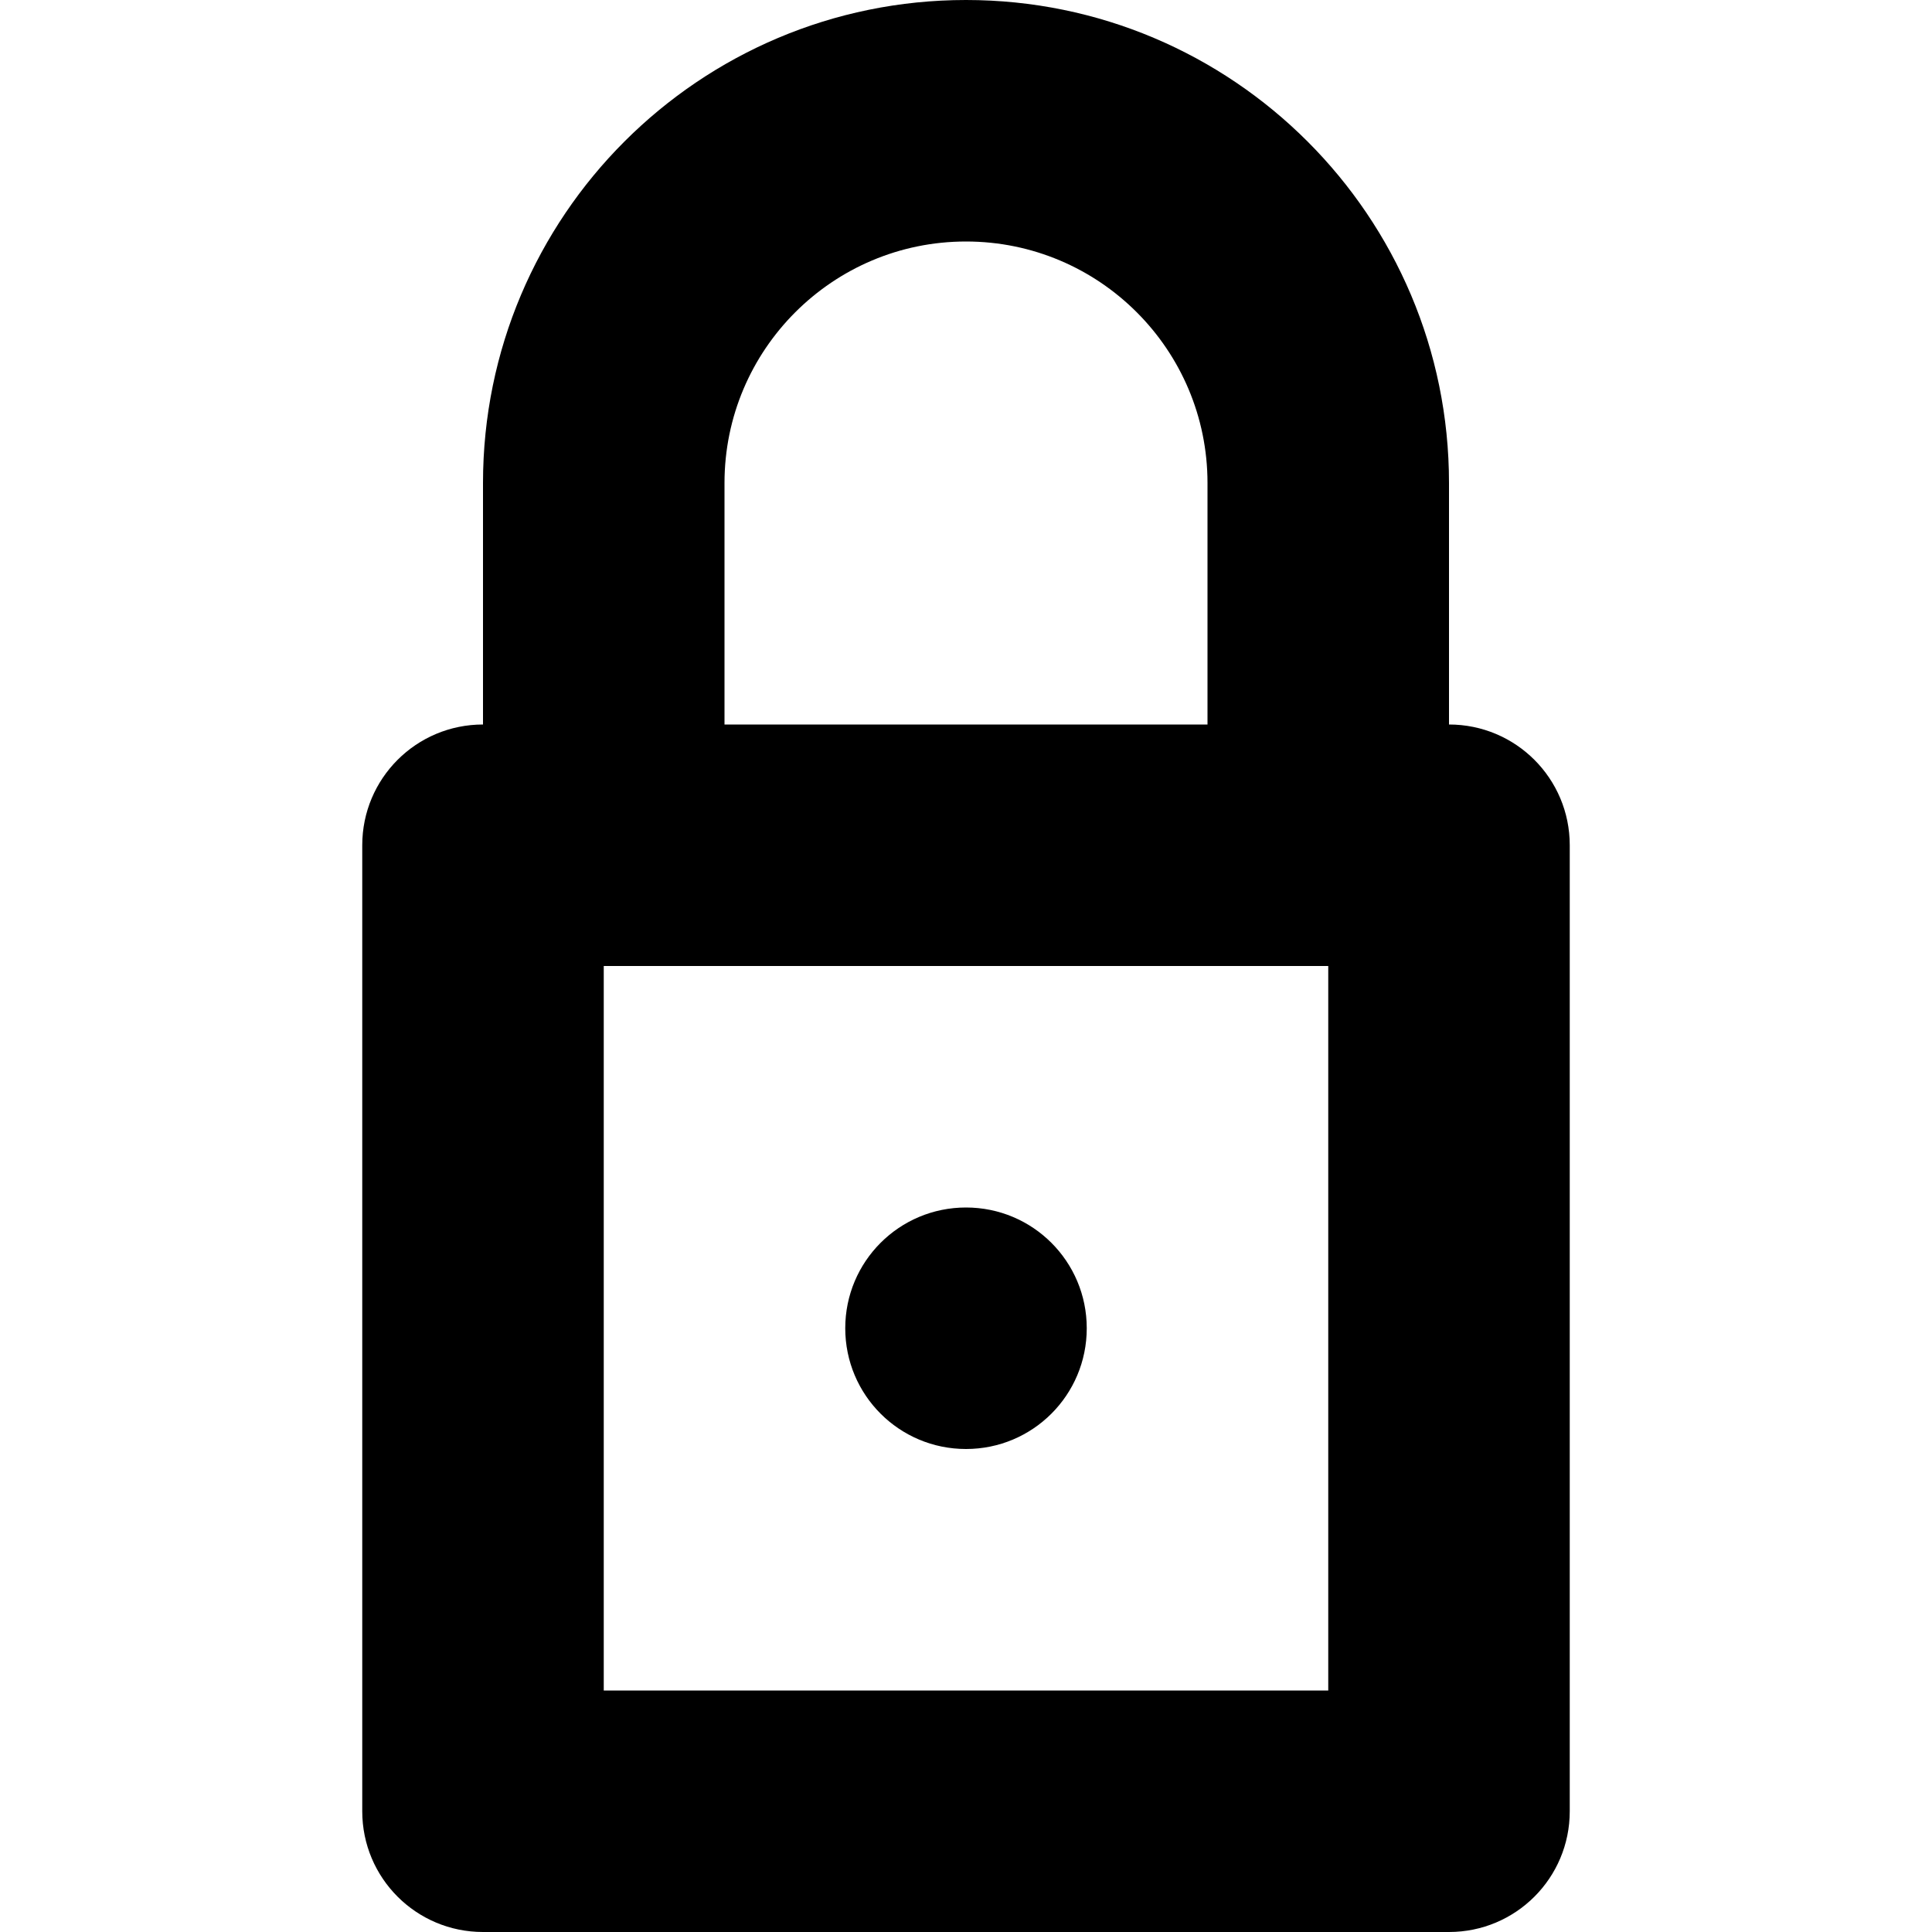
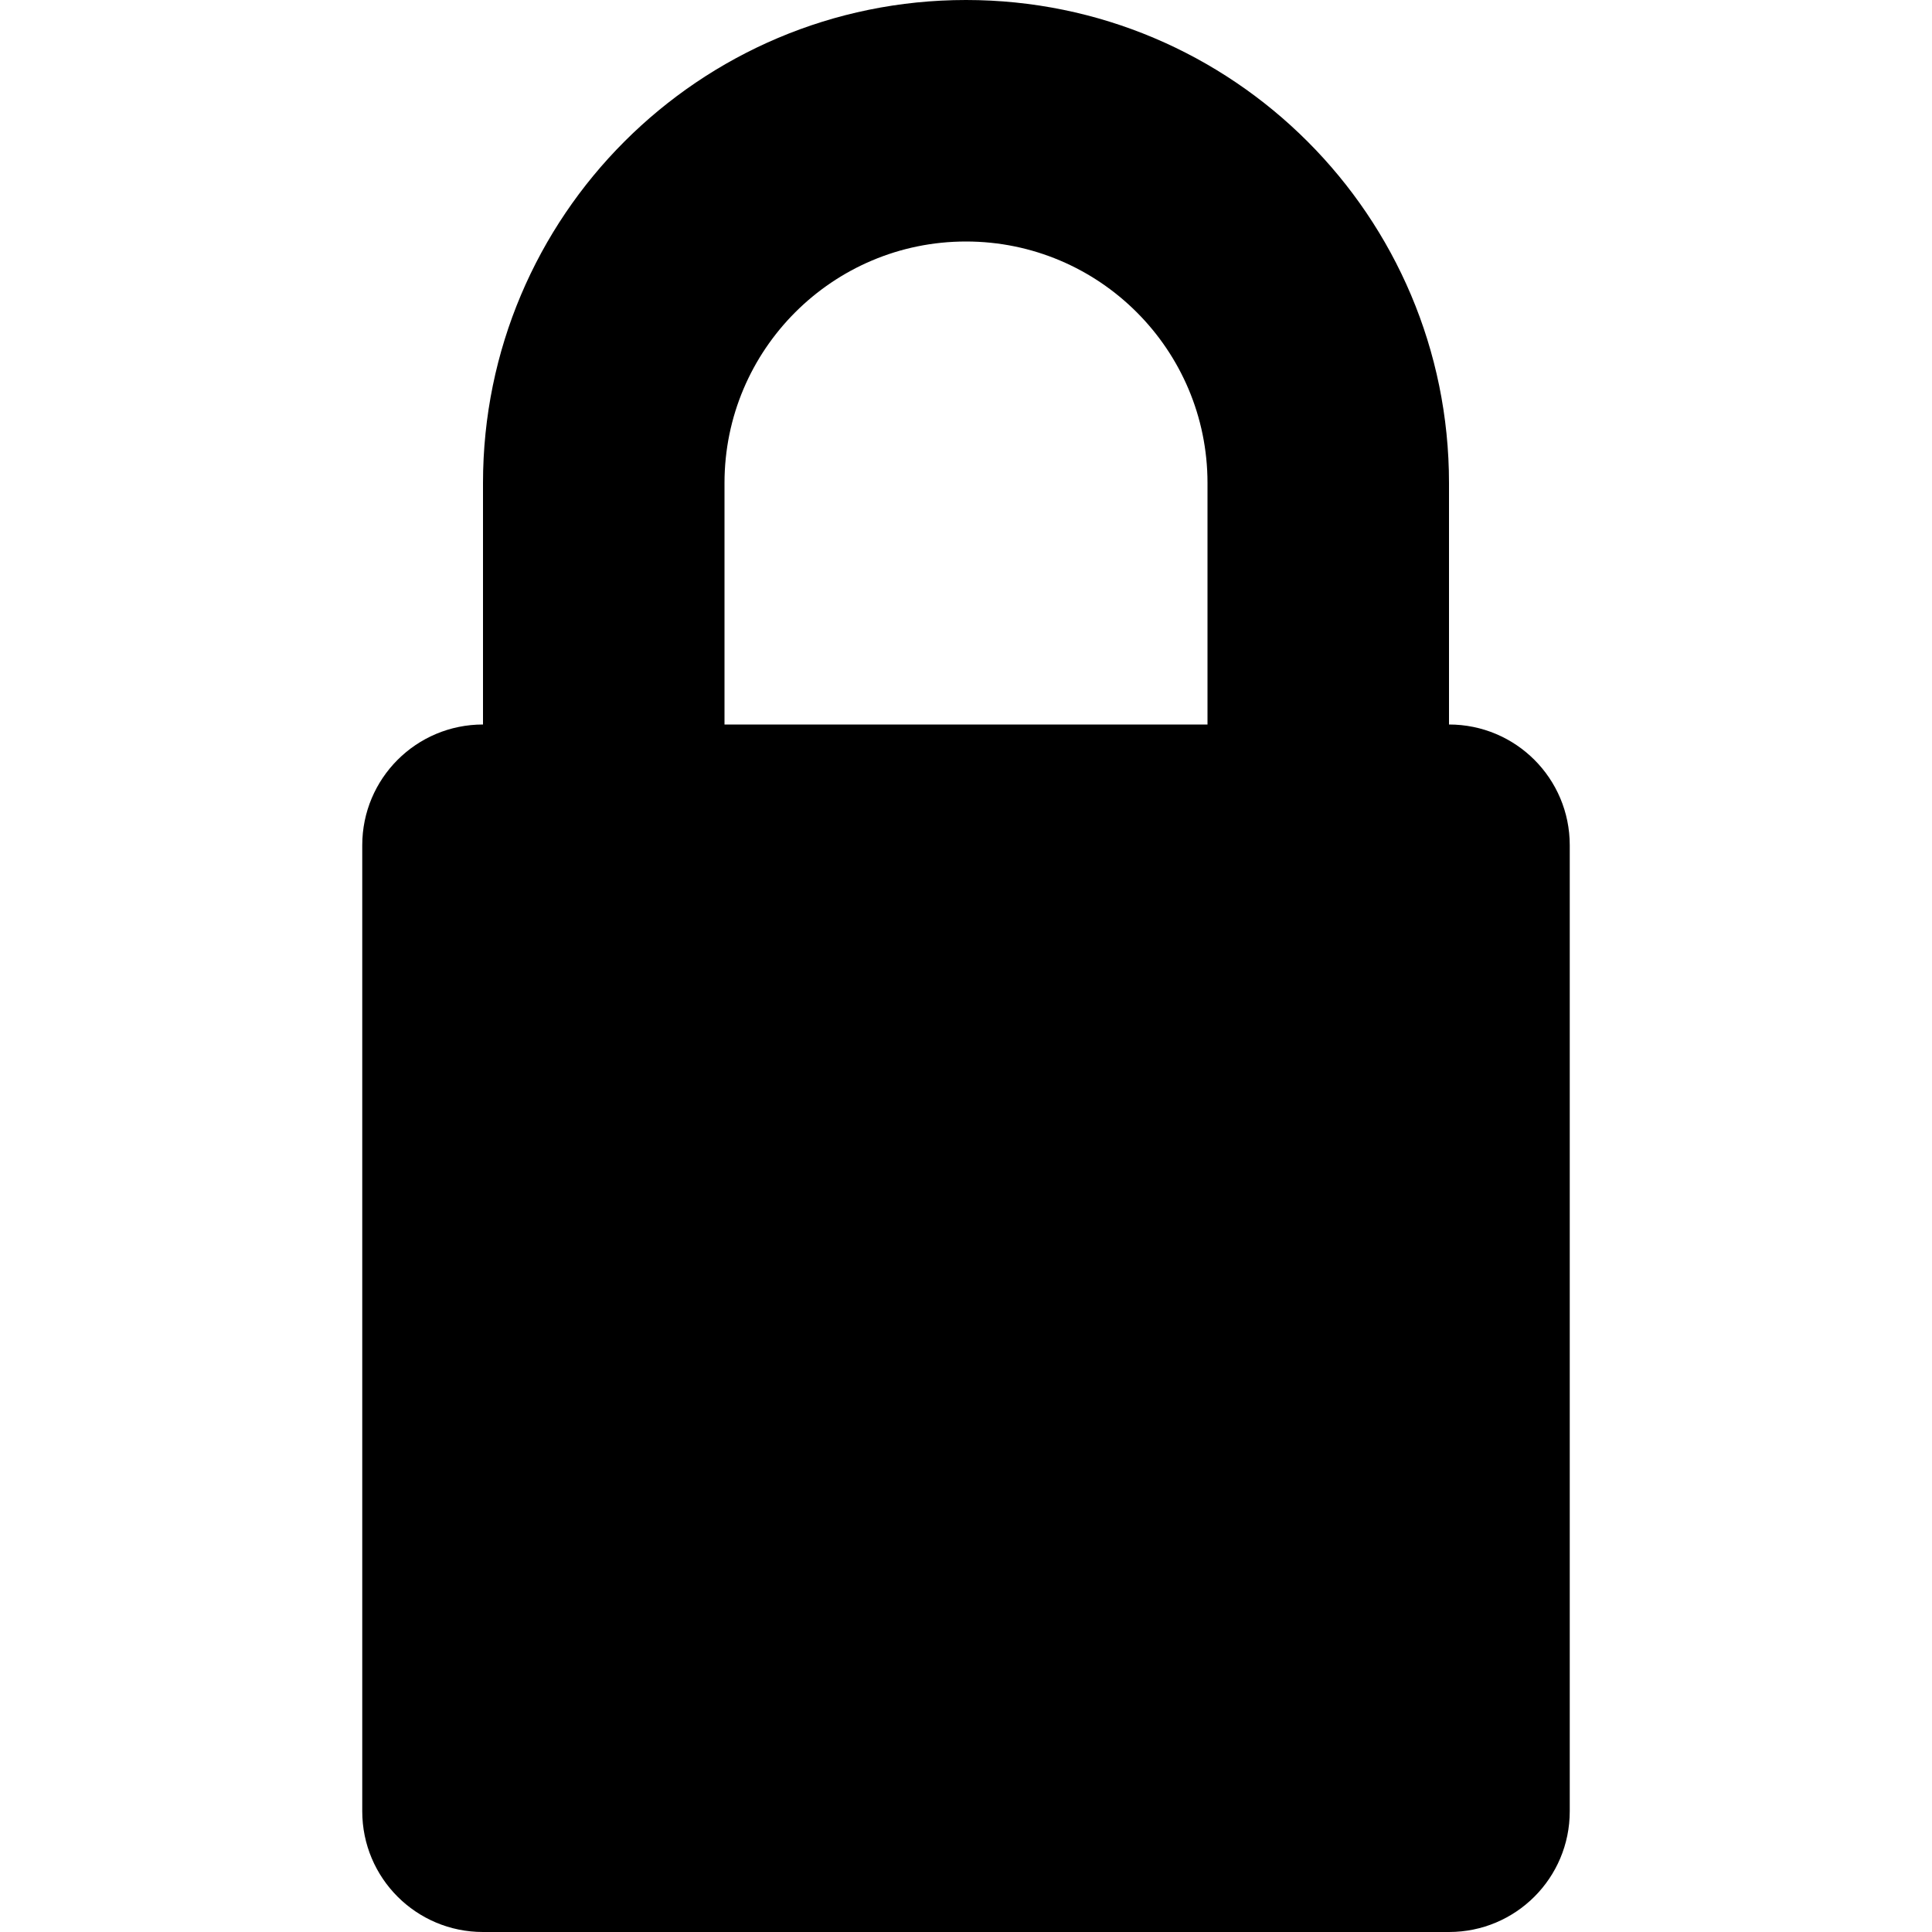
<svg xmlns="http://www.w3.org/2000/svg" width="16" height="16" viewBox="0 0 16 16" fill="none">
-   <path d="M8 12C8.553 12 9 11.553 9 11C9 10.447 8.553 10 8 10C7.447 10 7 10.447 7 11C7 11.553 7.447 12 8 12ZM12 6V4C12 1.791 10.209 0 8 0C5.791 0 4 1.791 4 4V6C3.447 6 3 6.447 3 7V15C3 15.553 3.447 16 4 16H12C12.553 16 13 15.553 13 15V7C13 6.447 12.553 6 12 6ZM6 4C6 2.896 6.896 2 8 2C9.104 2 10 2.896 10 4V6H6V4ZM11 14H5V8H11V14Z" fill="black" />
+   <path d="M8 12C8.553 12 9 11.553 9 11C9 10.447 8.553 10 8 10C7.447 10 7 10.447 7 11C7 11.553 7.447 12 8 12ZM12 6V4C12 1.791 10.209 0 8 0C5.791 0 4 1.791 4 4V6C3.447 6 3 6.447 3 7V15C3 15.553 3.447 16 4 16H12C12.553 16 13 15.553 13 15V7C13 6.447 12.553 6 12 6ZM6 4C6 2.896 6.896 2 8 2C9.104 2 10 2.896 10 4V6H6V4ZM11 14H5V8V14Z" fill="black" />
</svg>